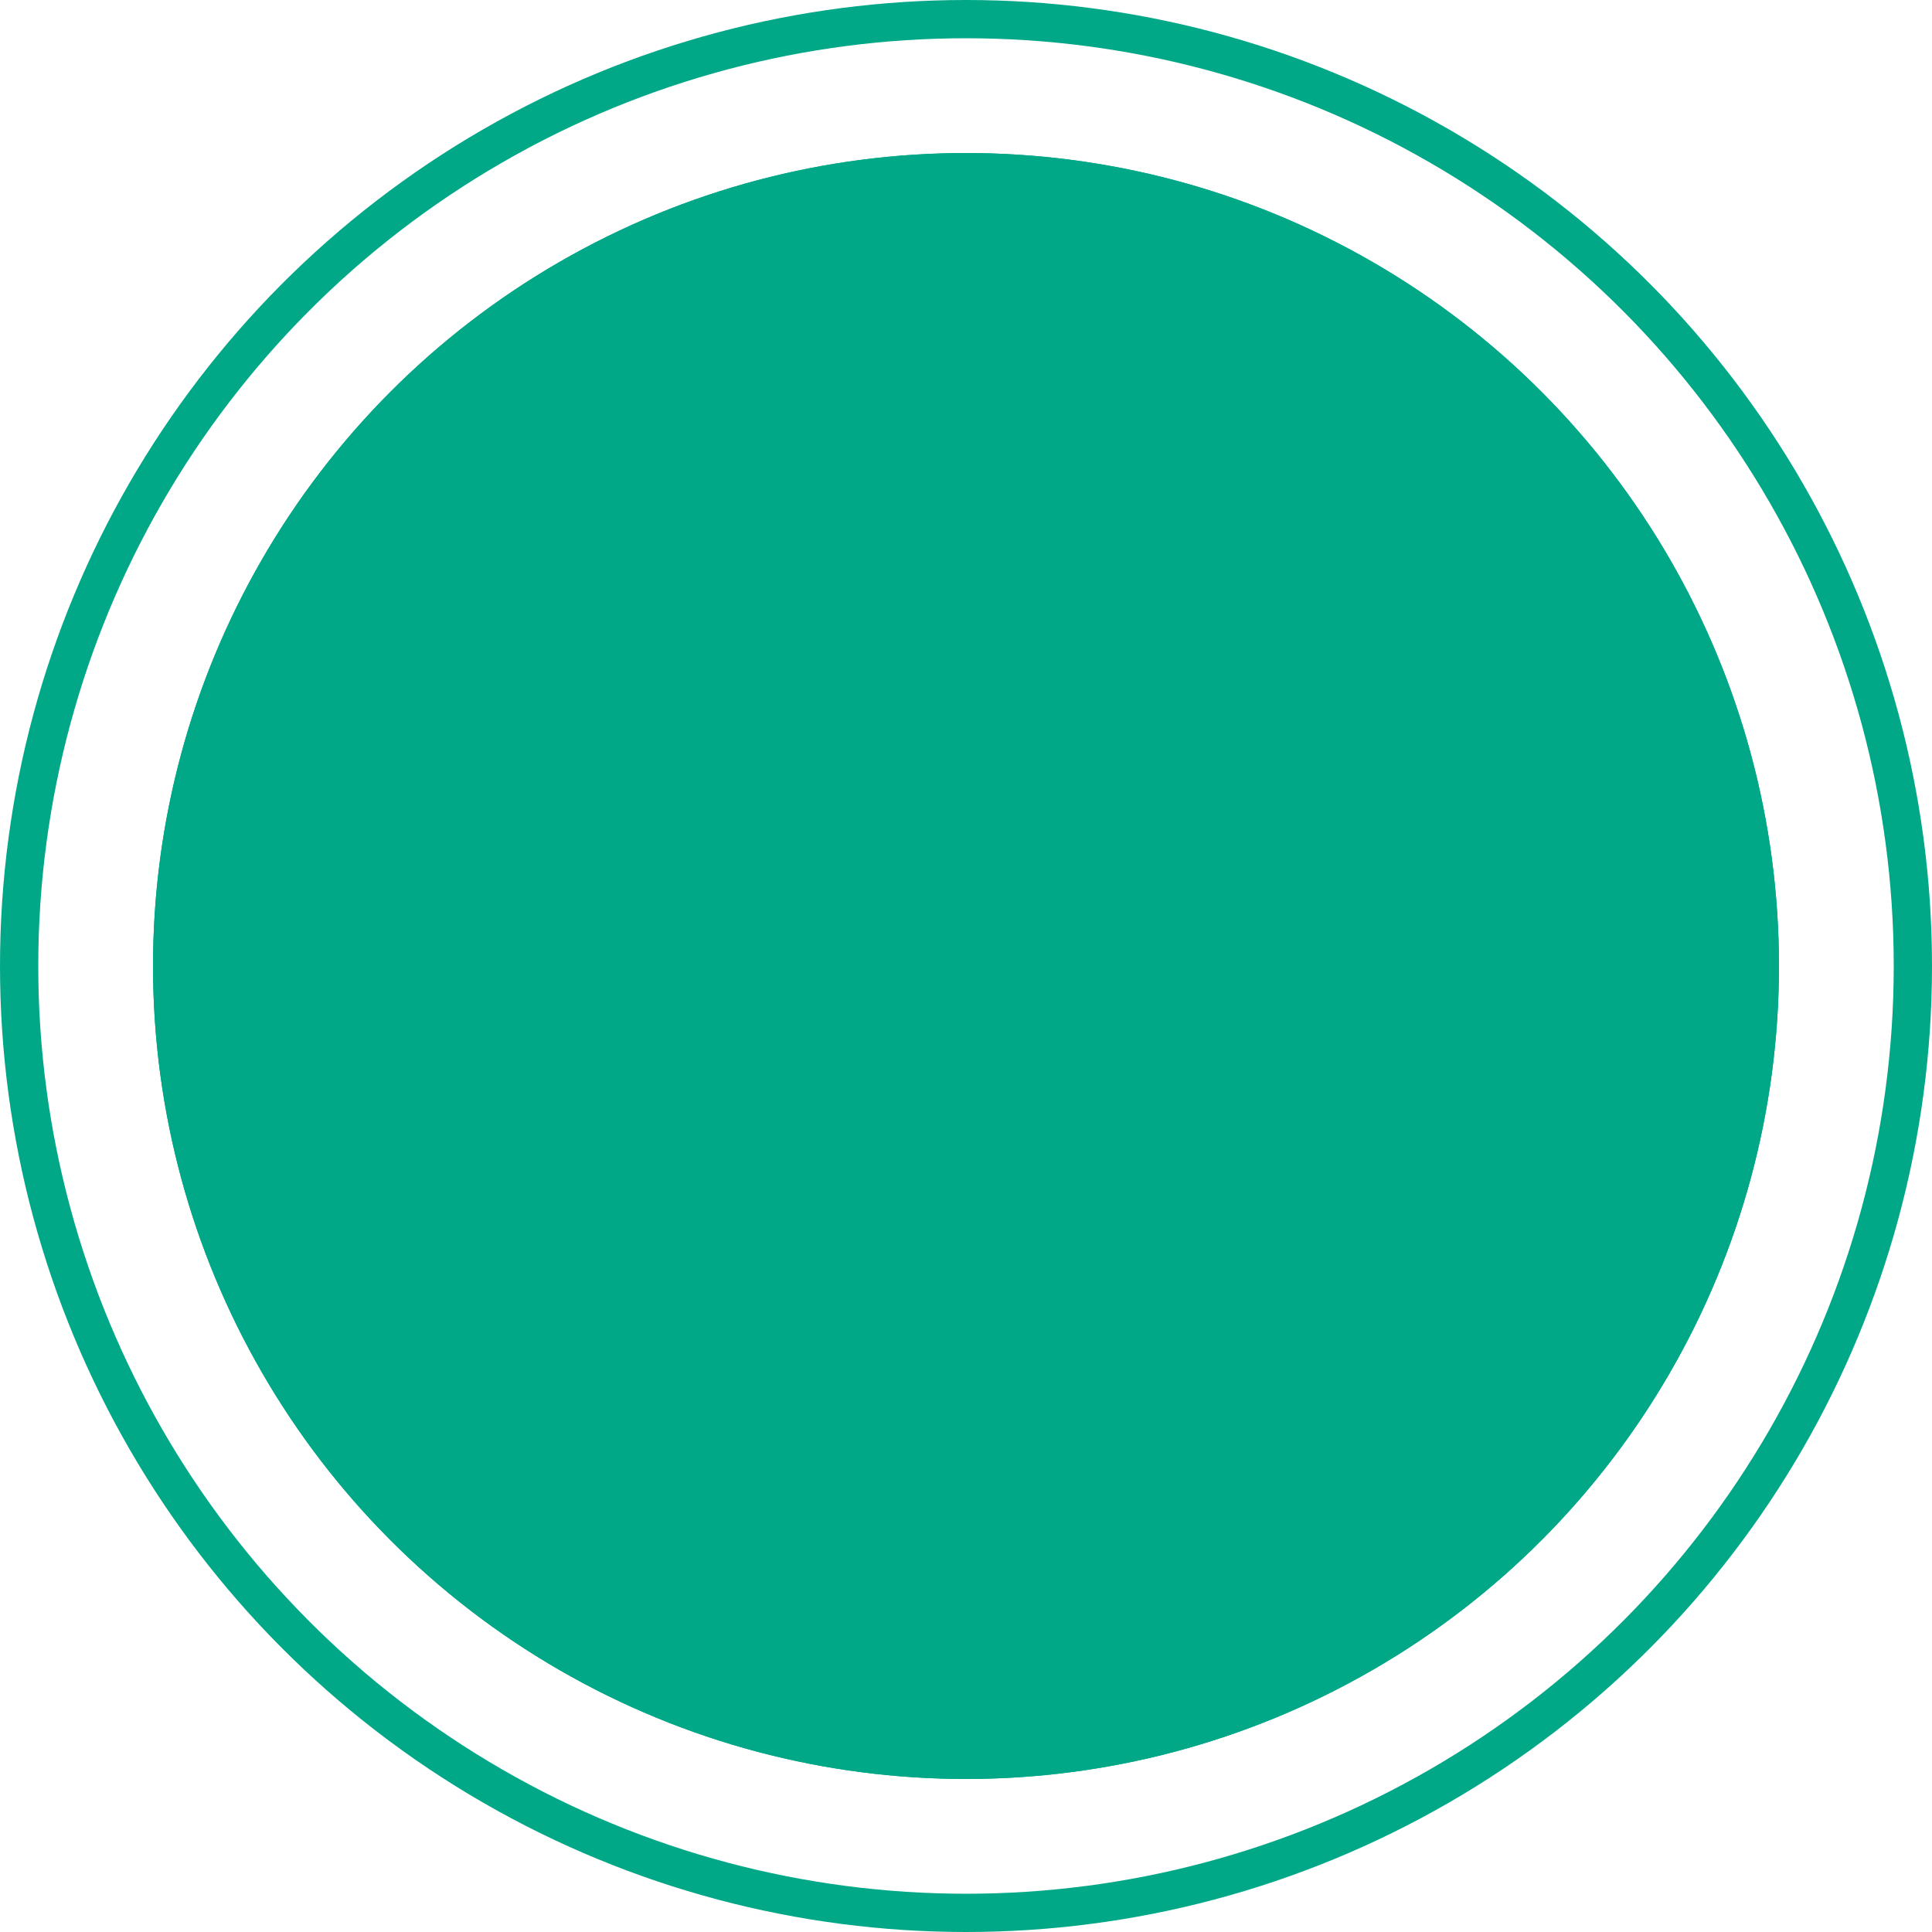
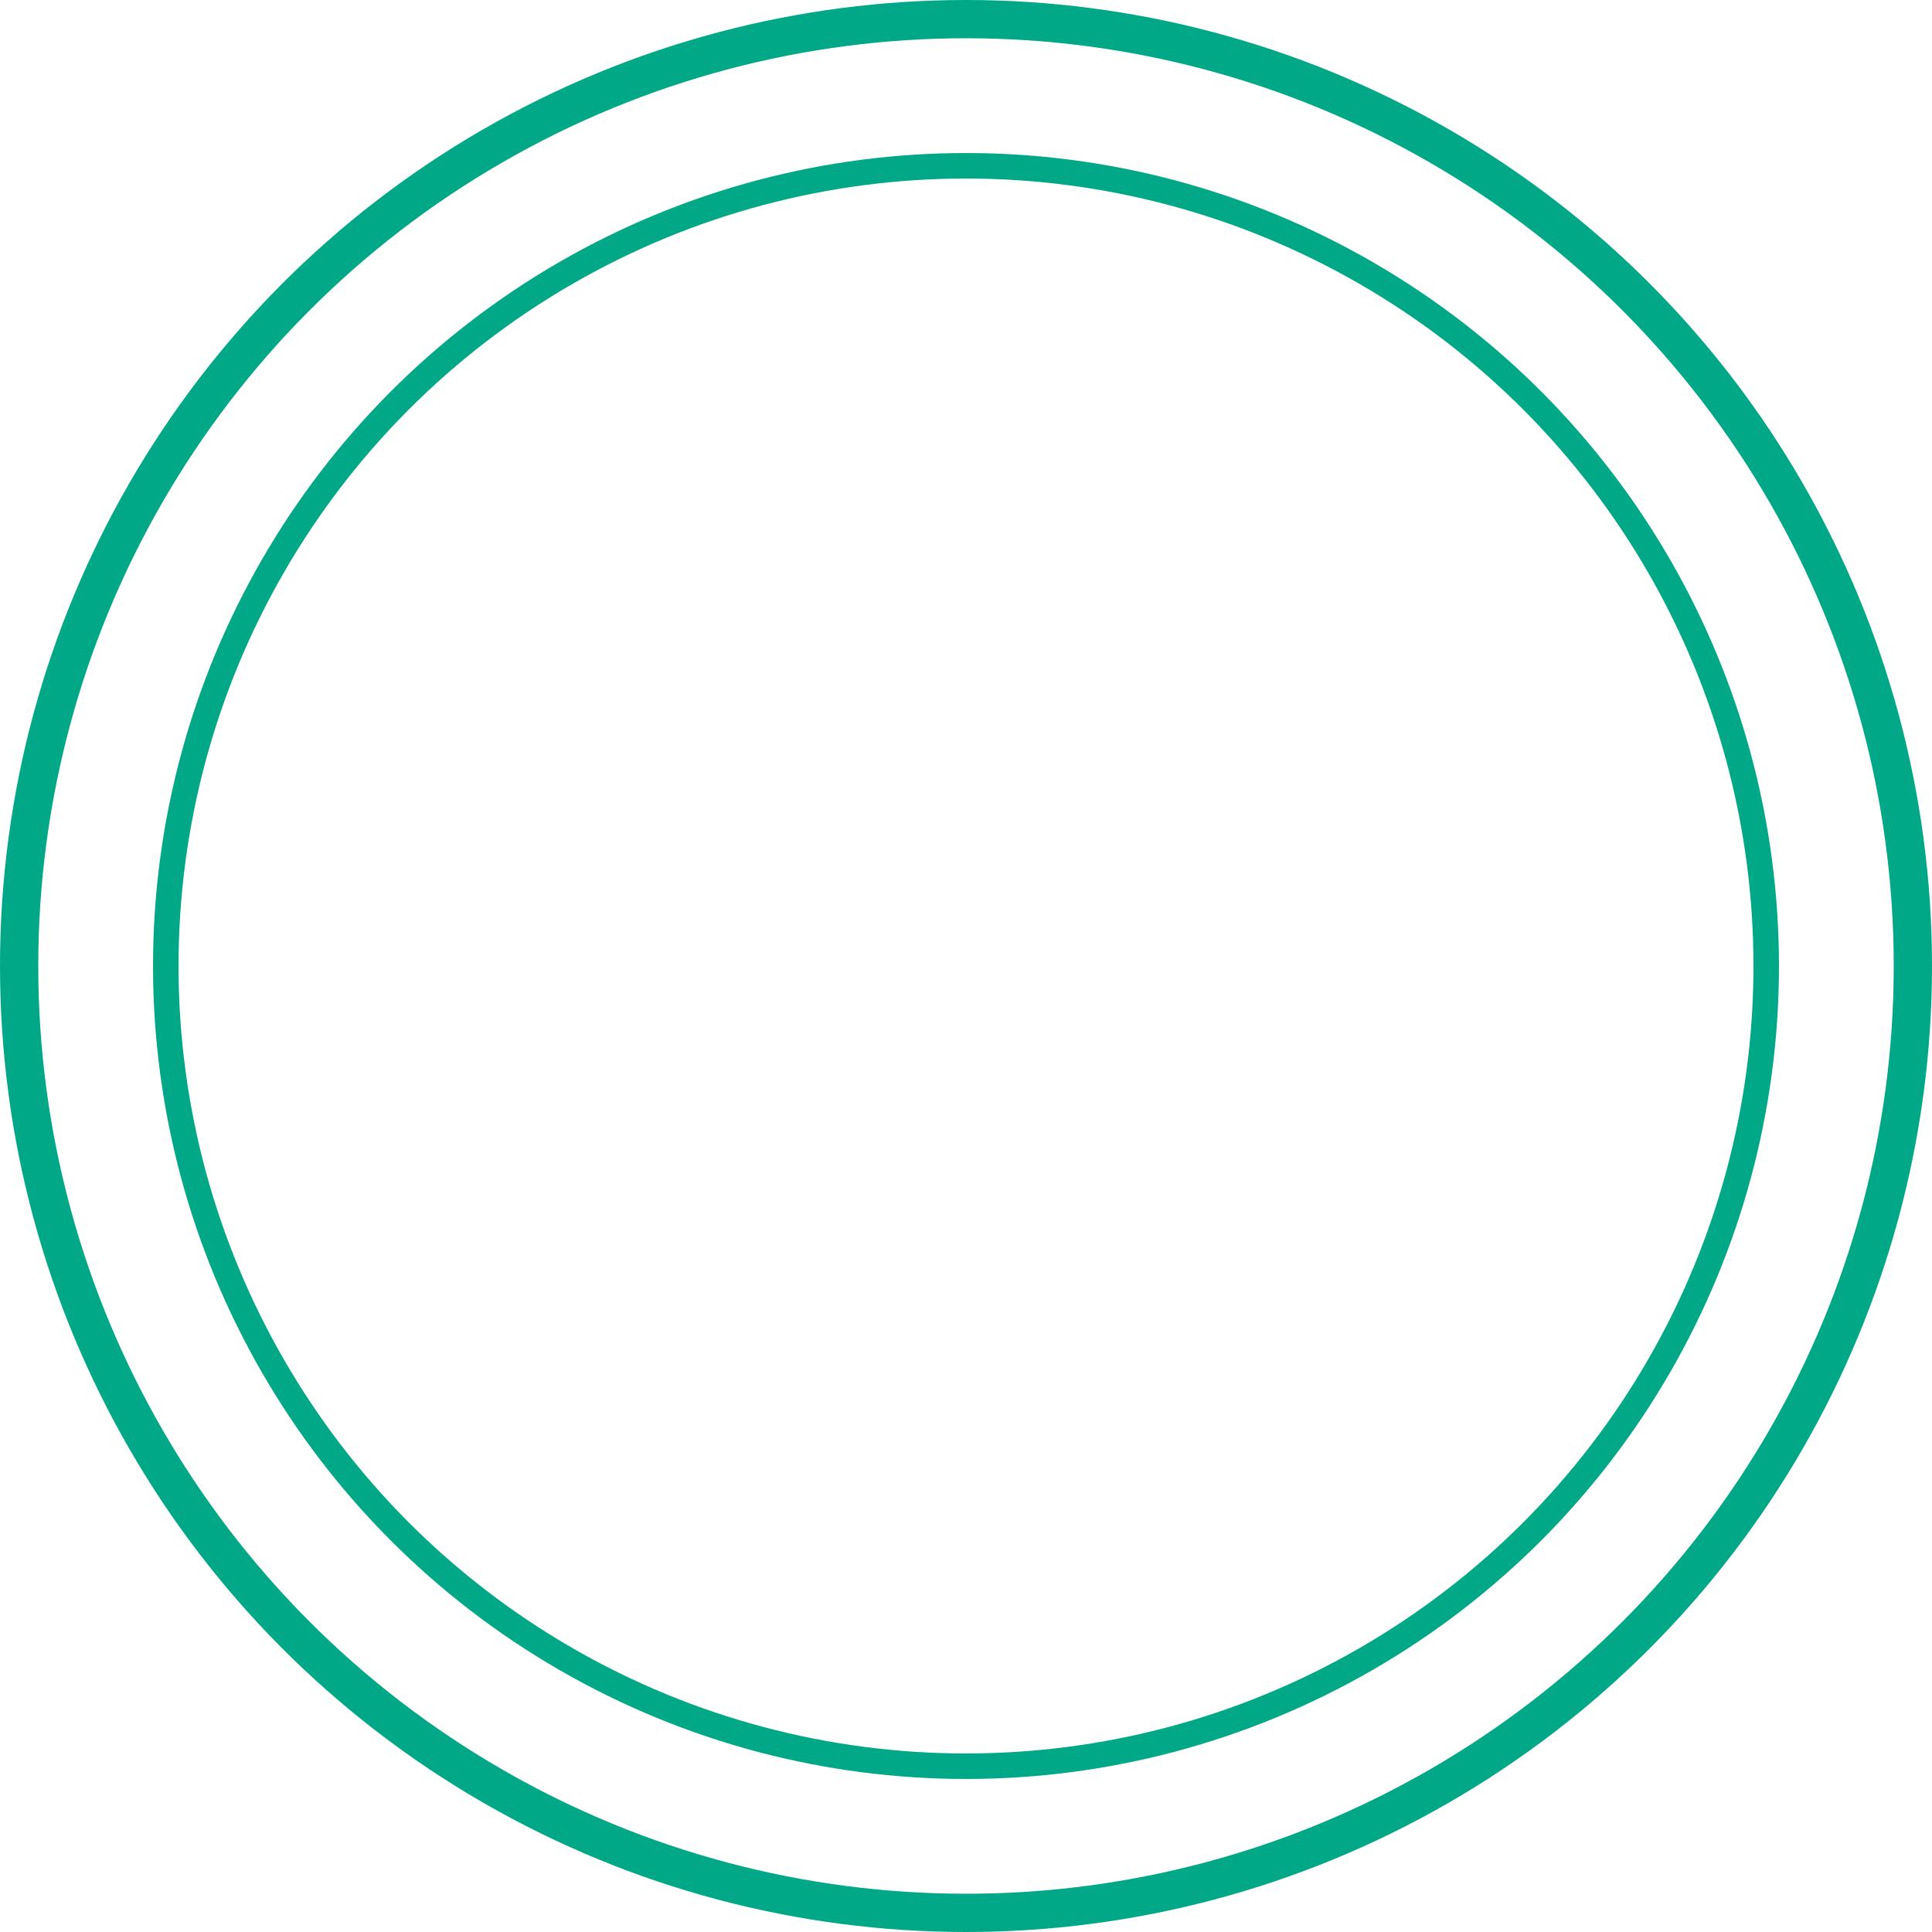
<svg xmlns="http://www.w3.org/2000/svg" width="303" height="303" viewBox="0 0 303 303">
  <g id="green-circle" transform="translate(-1721 -3952)">
    <g id="Ellipse_47" data-name="Ellipse 47" transform="translate(1721 3952)" fill="none" stroke="#00a887" stroke-width="6">
      <circle cx="151.5" cy="151.5" r="151.5" stroke="none" />
      <circle cx="151.5" cy="151.5" r="148.5" fill="none" />
    </g>
    <g id="Ellipse_48" data-name="Ellipse 48" transform="translate(1745 3976)" fill="#00a887" stroke="#00a887" stroke-width="4">
-       <circle cx="127.5" cy="127.5" r="127.5" stroke="none" />
      <circle cx="127.5" cy="127.5" r="125.5" fill="none" />
    </g>
  </g>
</svg>